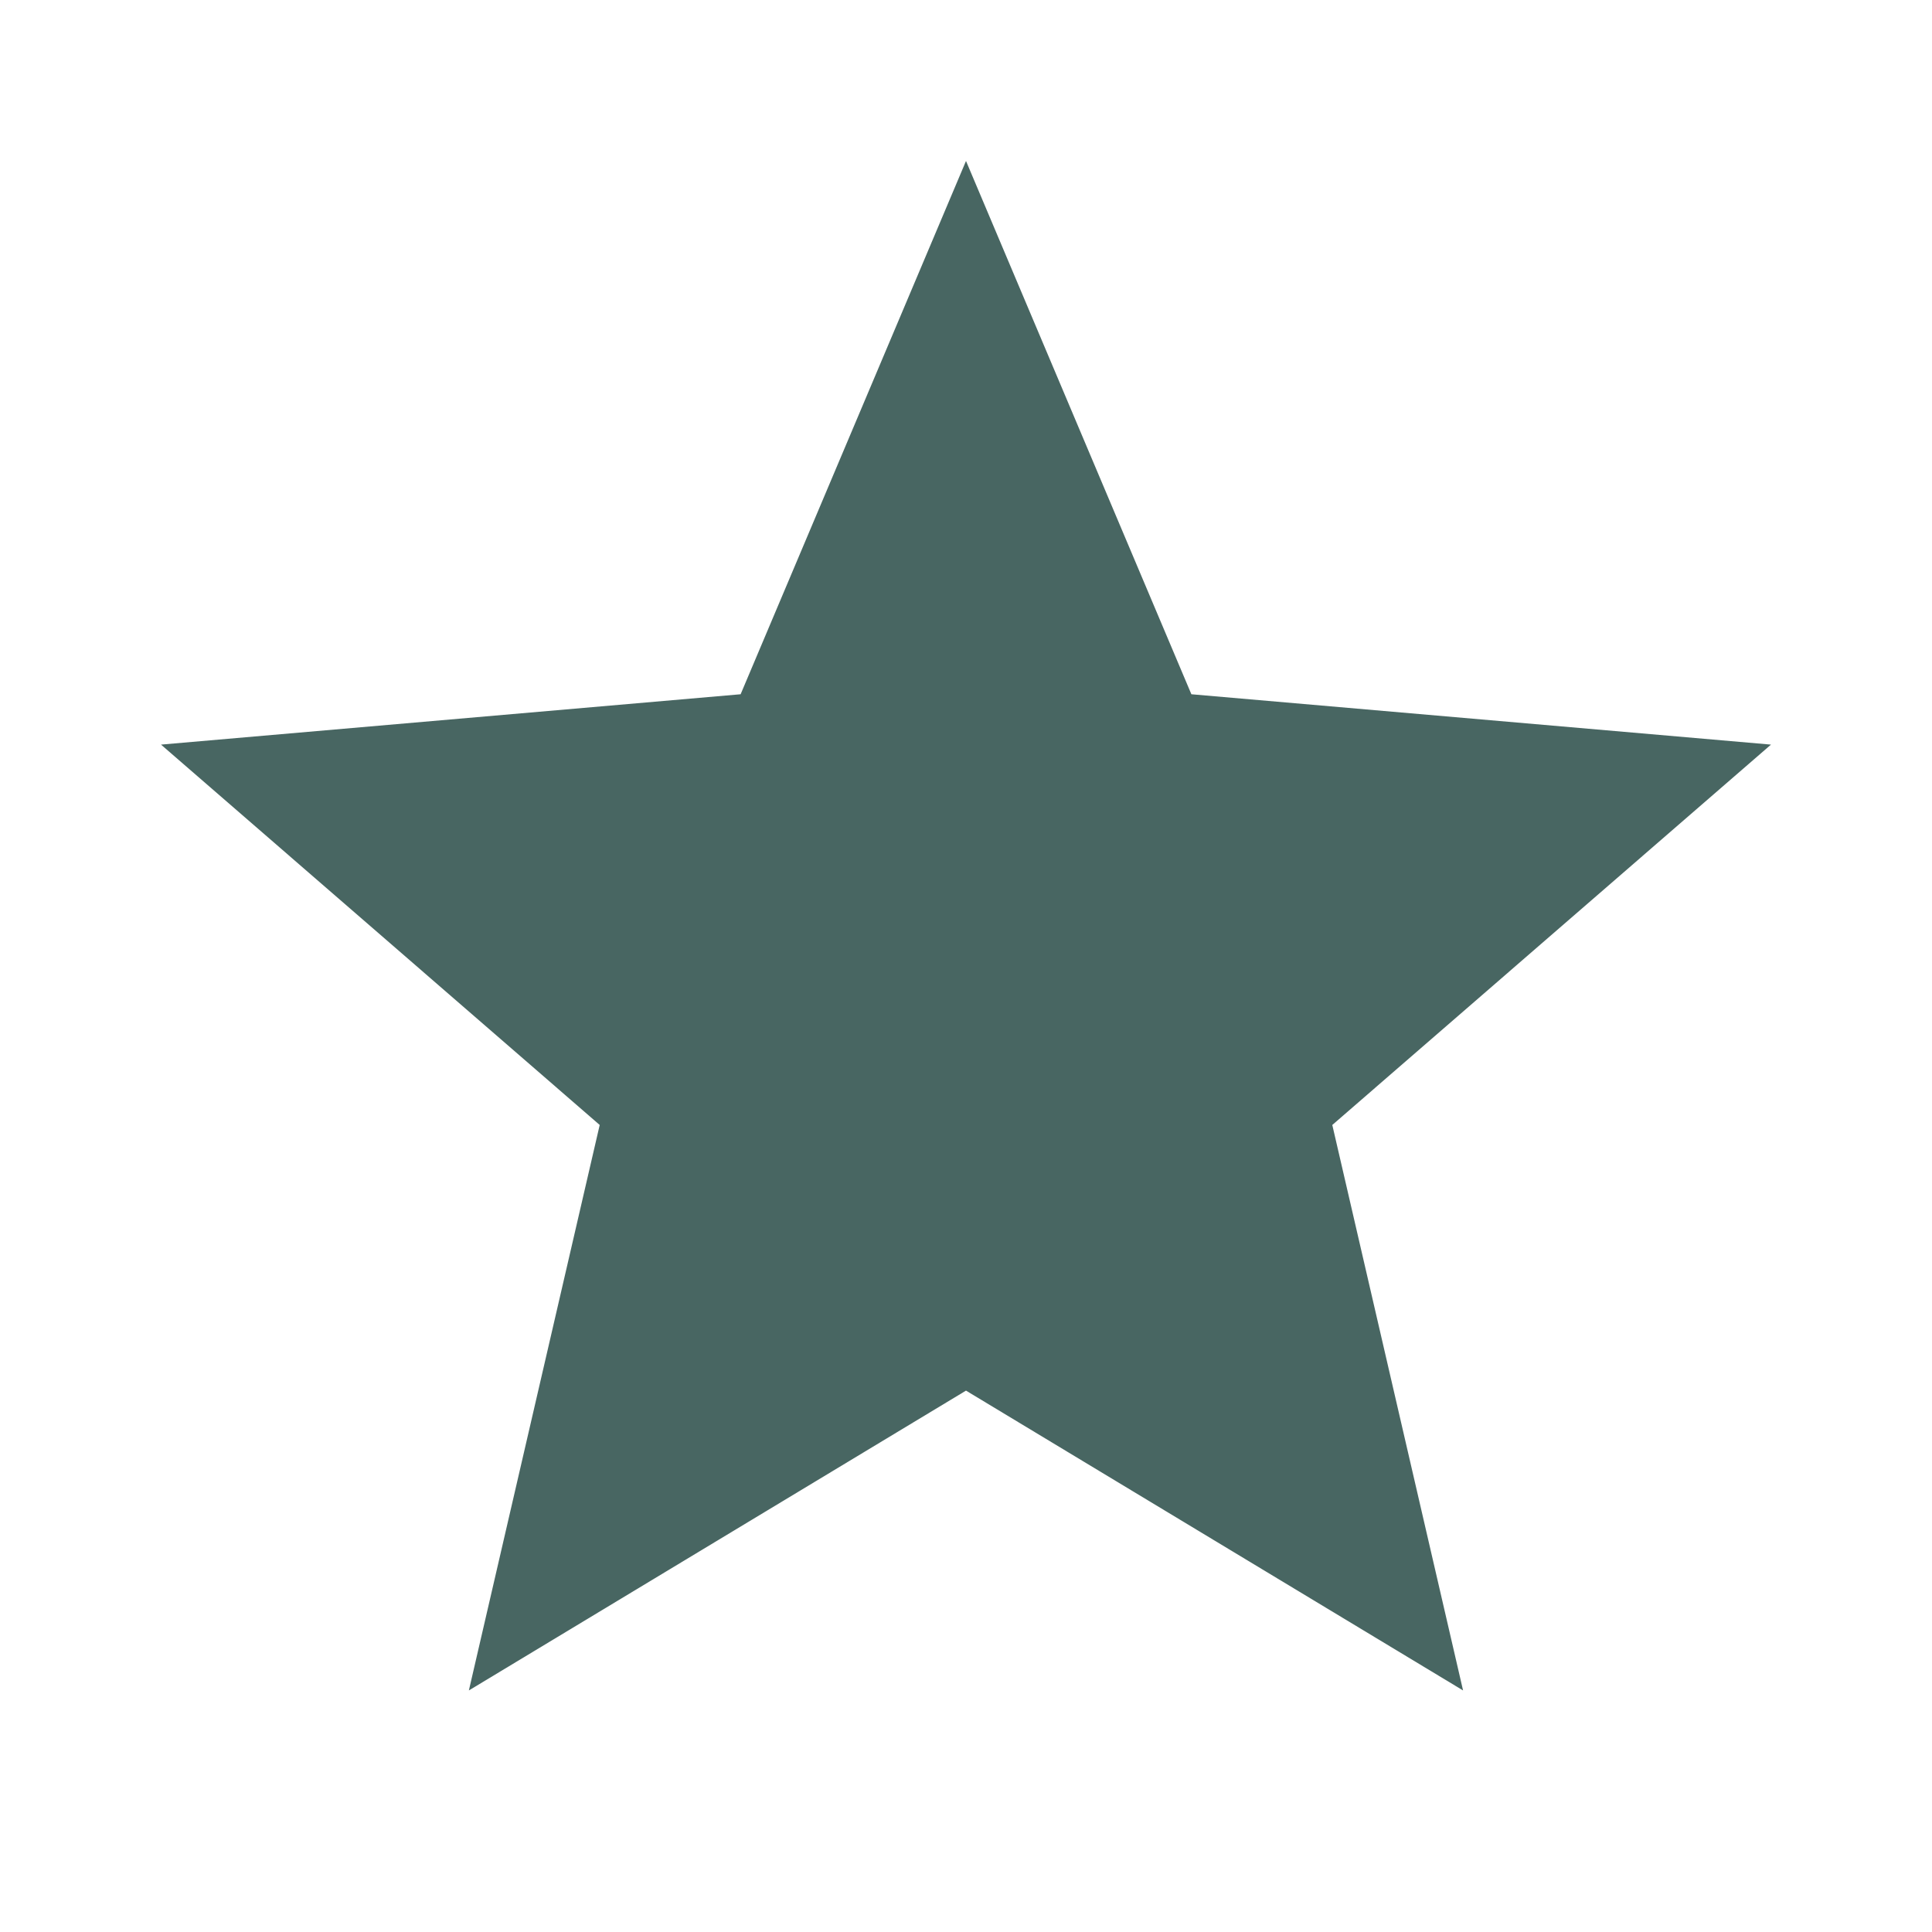
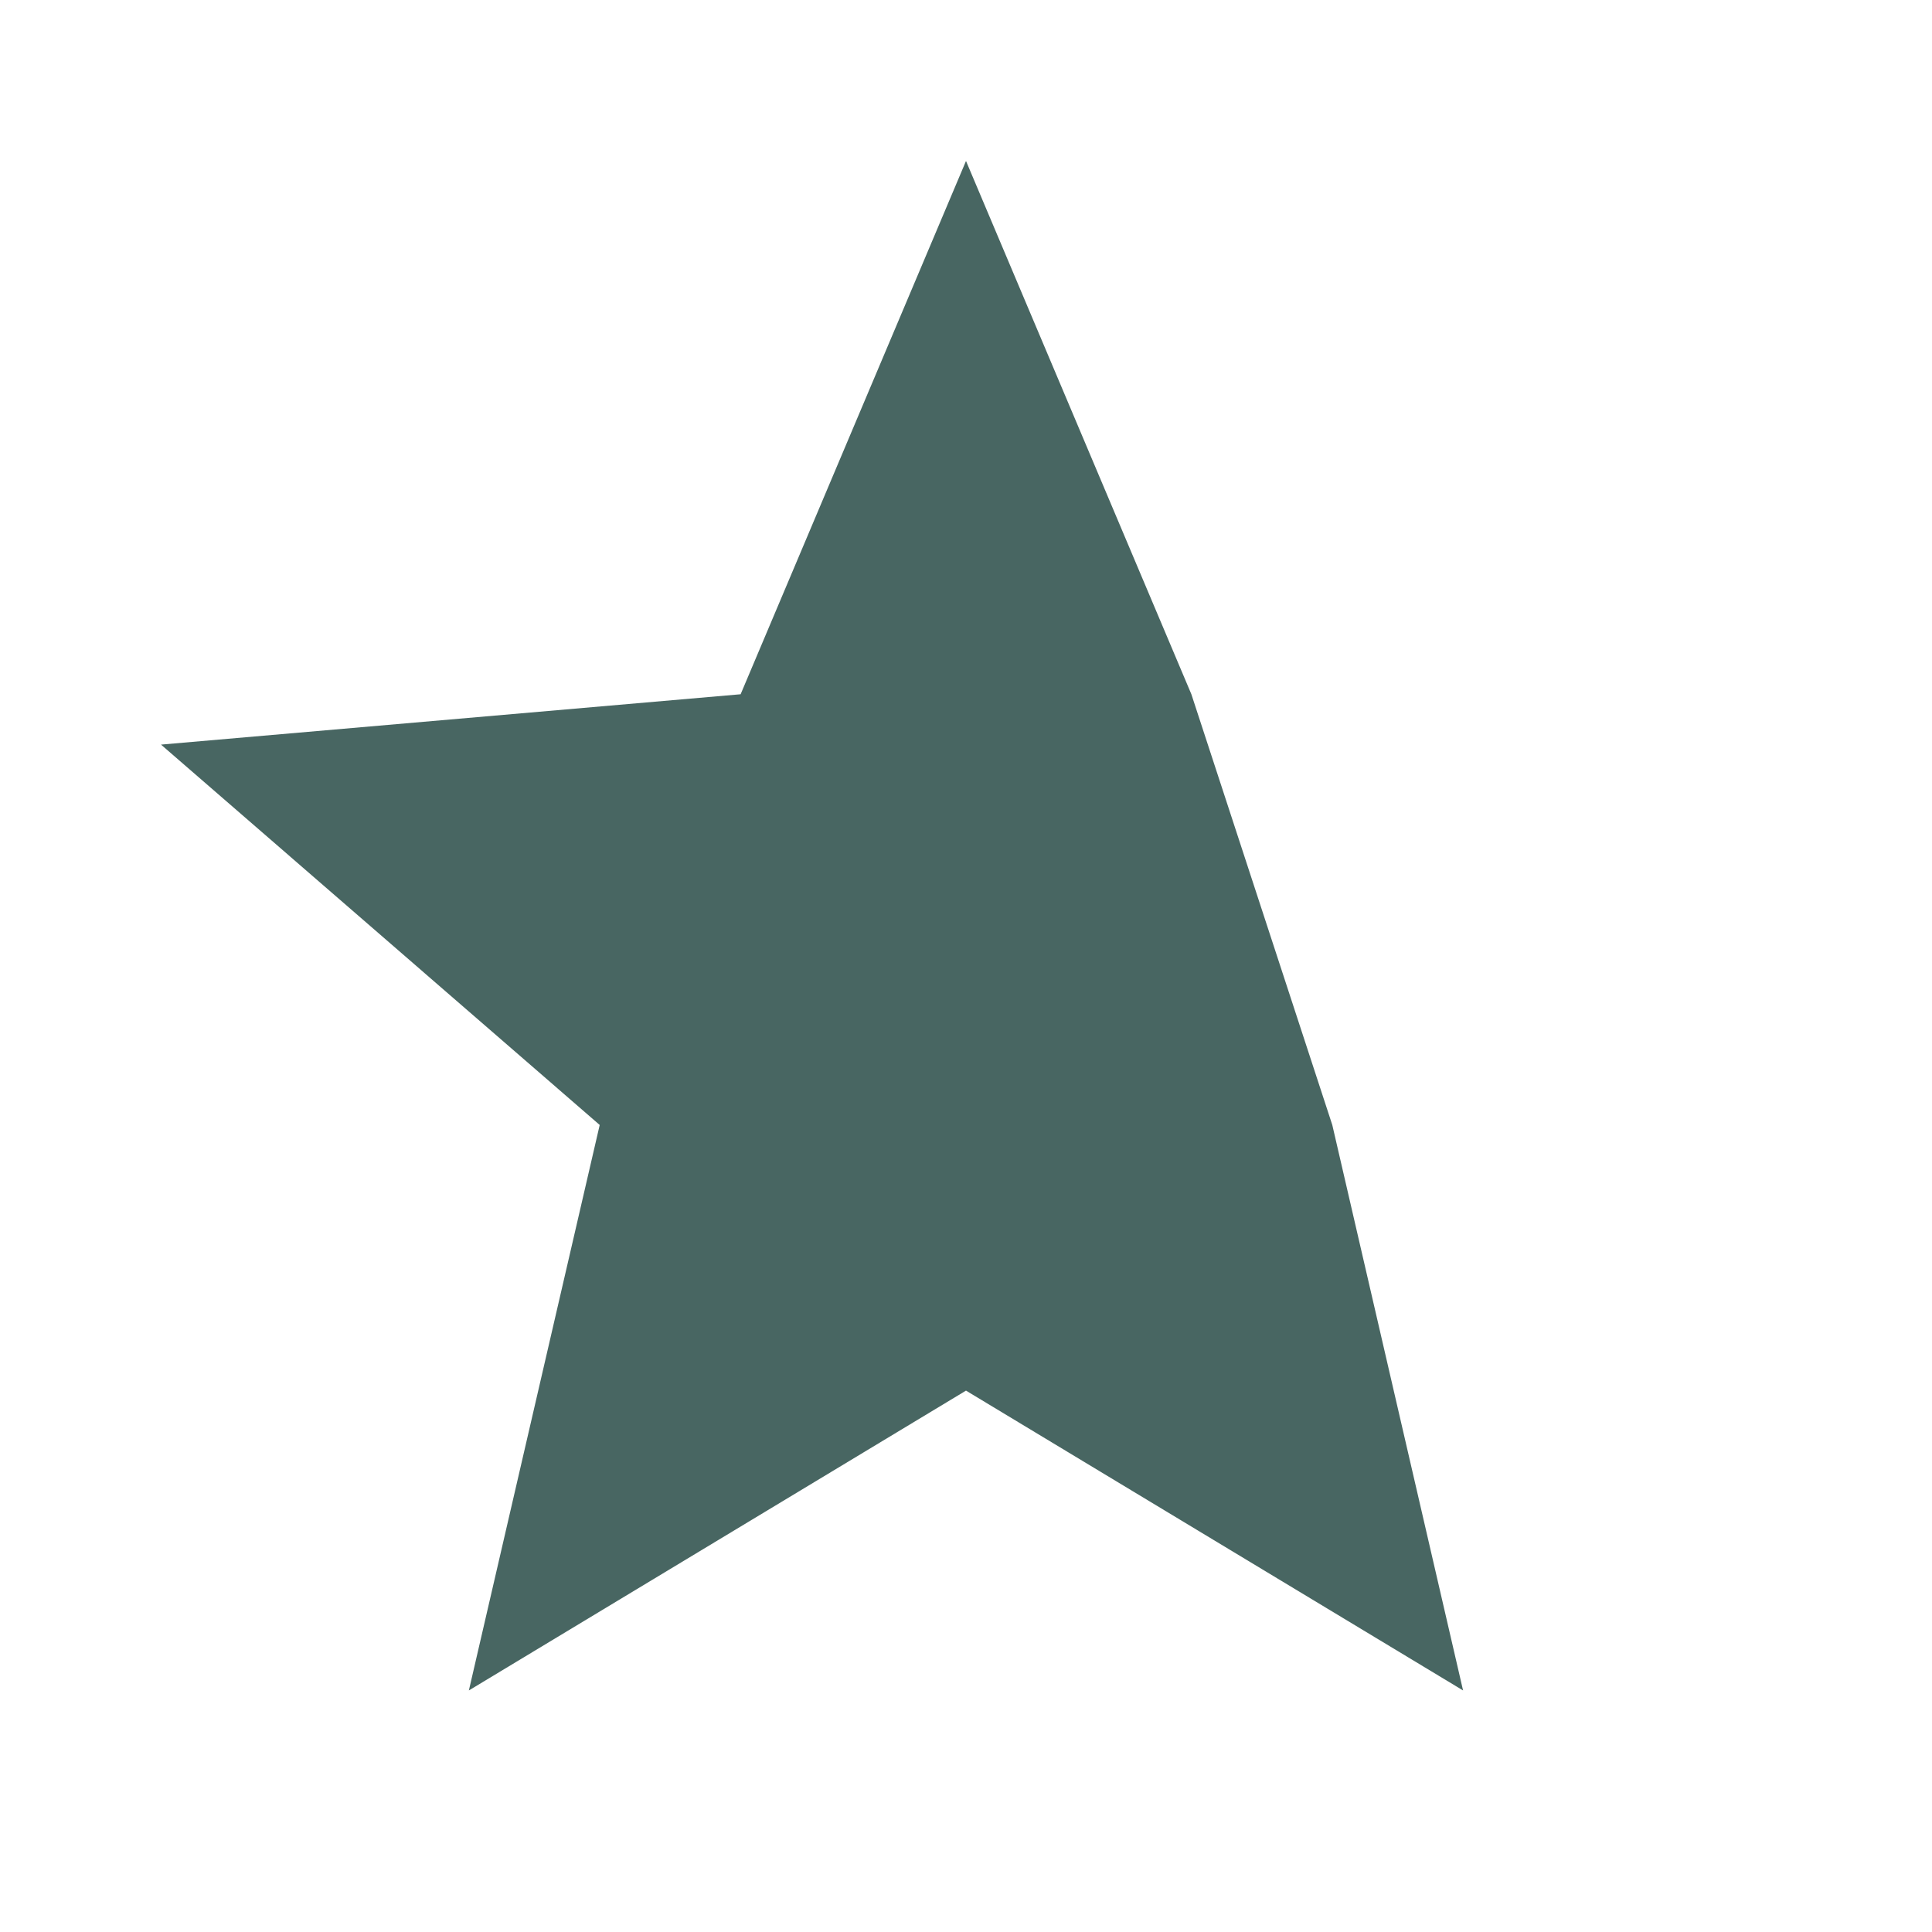
<svg xmlns="http://www.w3.org/2000/svg" width="32" height="32" viewBox="0 0 32 32" fill="none">
-   <path d="M7.766 27.999L9.933 18.633L2.667 12.333L12.267 11.499L16 2.666L19.733 11.499L29.333 12.333L22.067 18.633L24.233 27.999L16 23.033L7.766 27.999Z" fill="#486662" />
+   <path d="M7.766 27.999L9.933 18.633L2.667 12.333L12.267 11.499L16 2.666L19.733 11.499L22.067 18.633L24.233 27.999L16 23.033L7.766 27.999Z" fill="#486662" />
</svg>